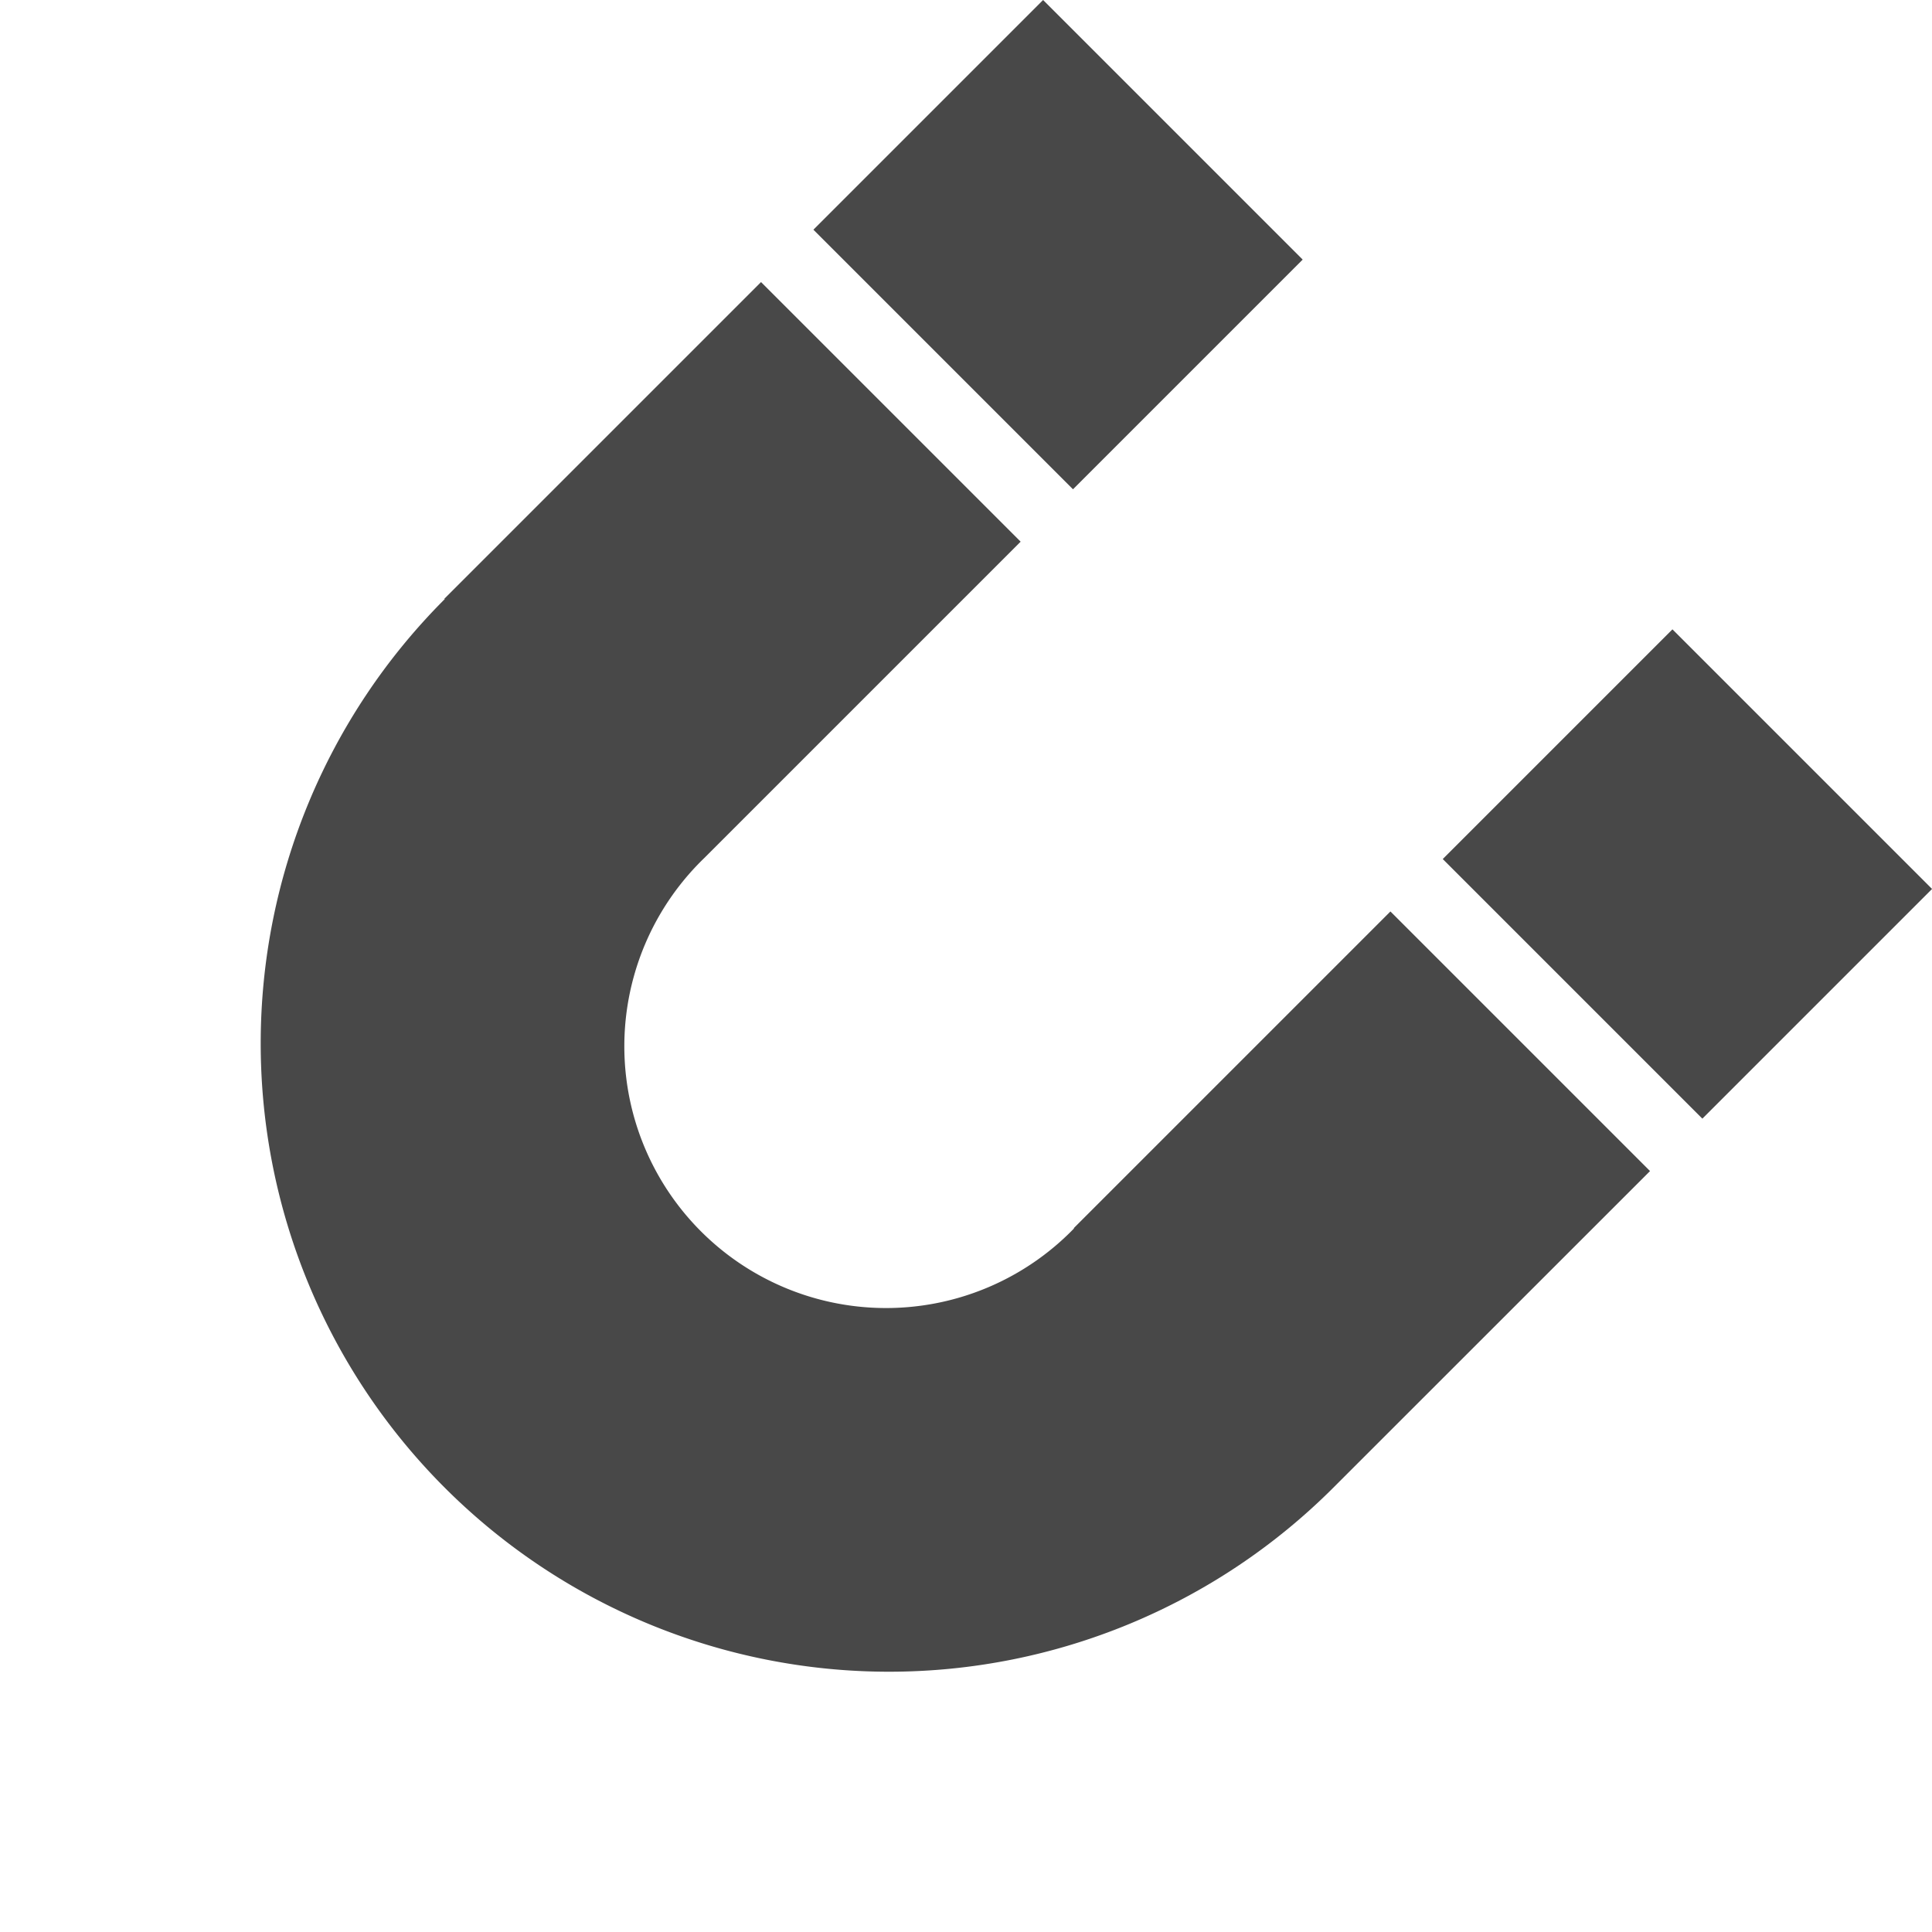
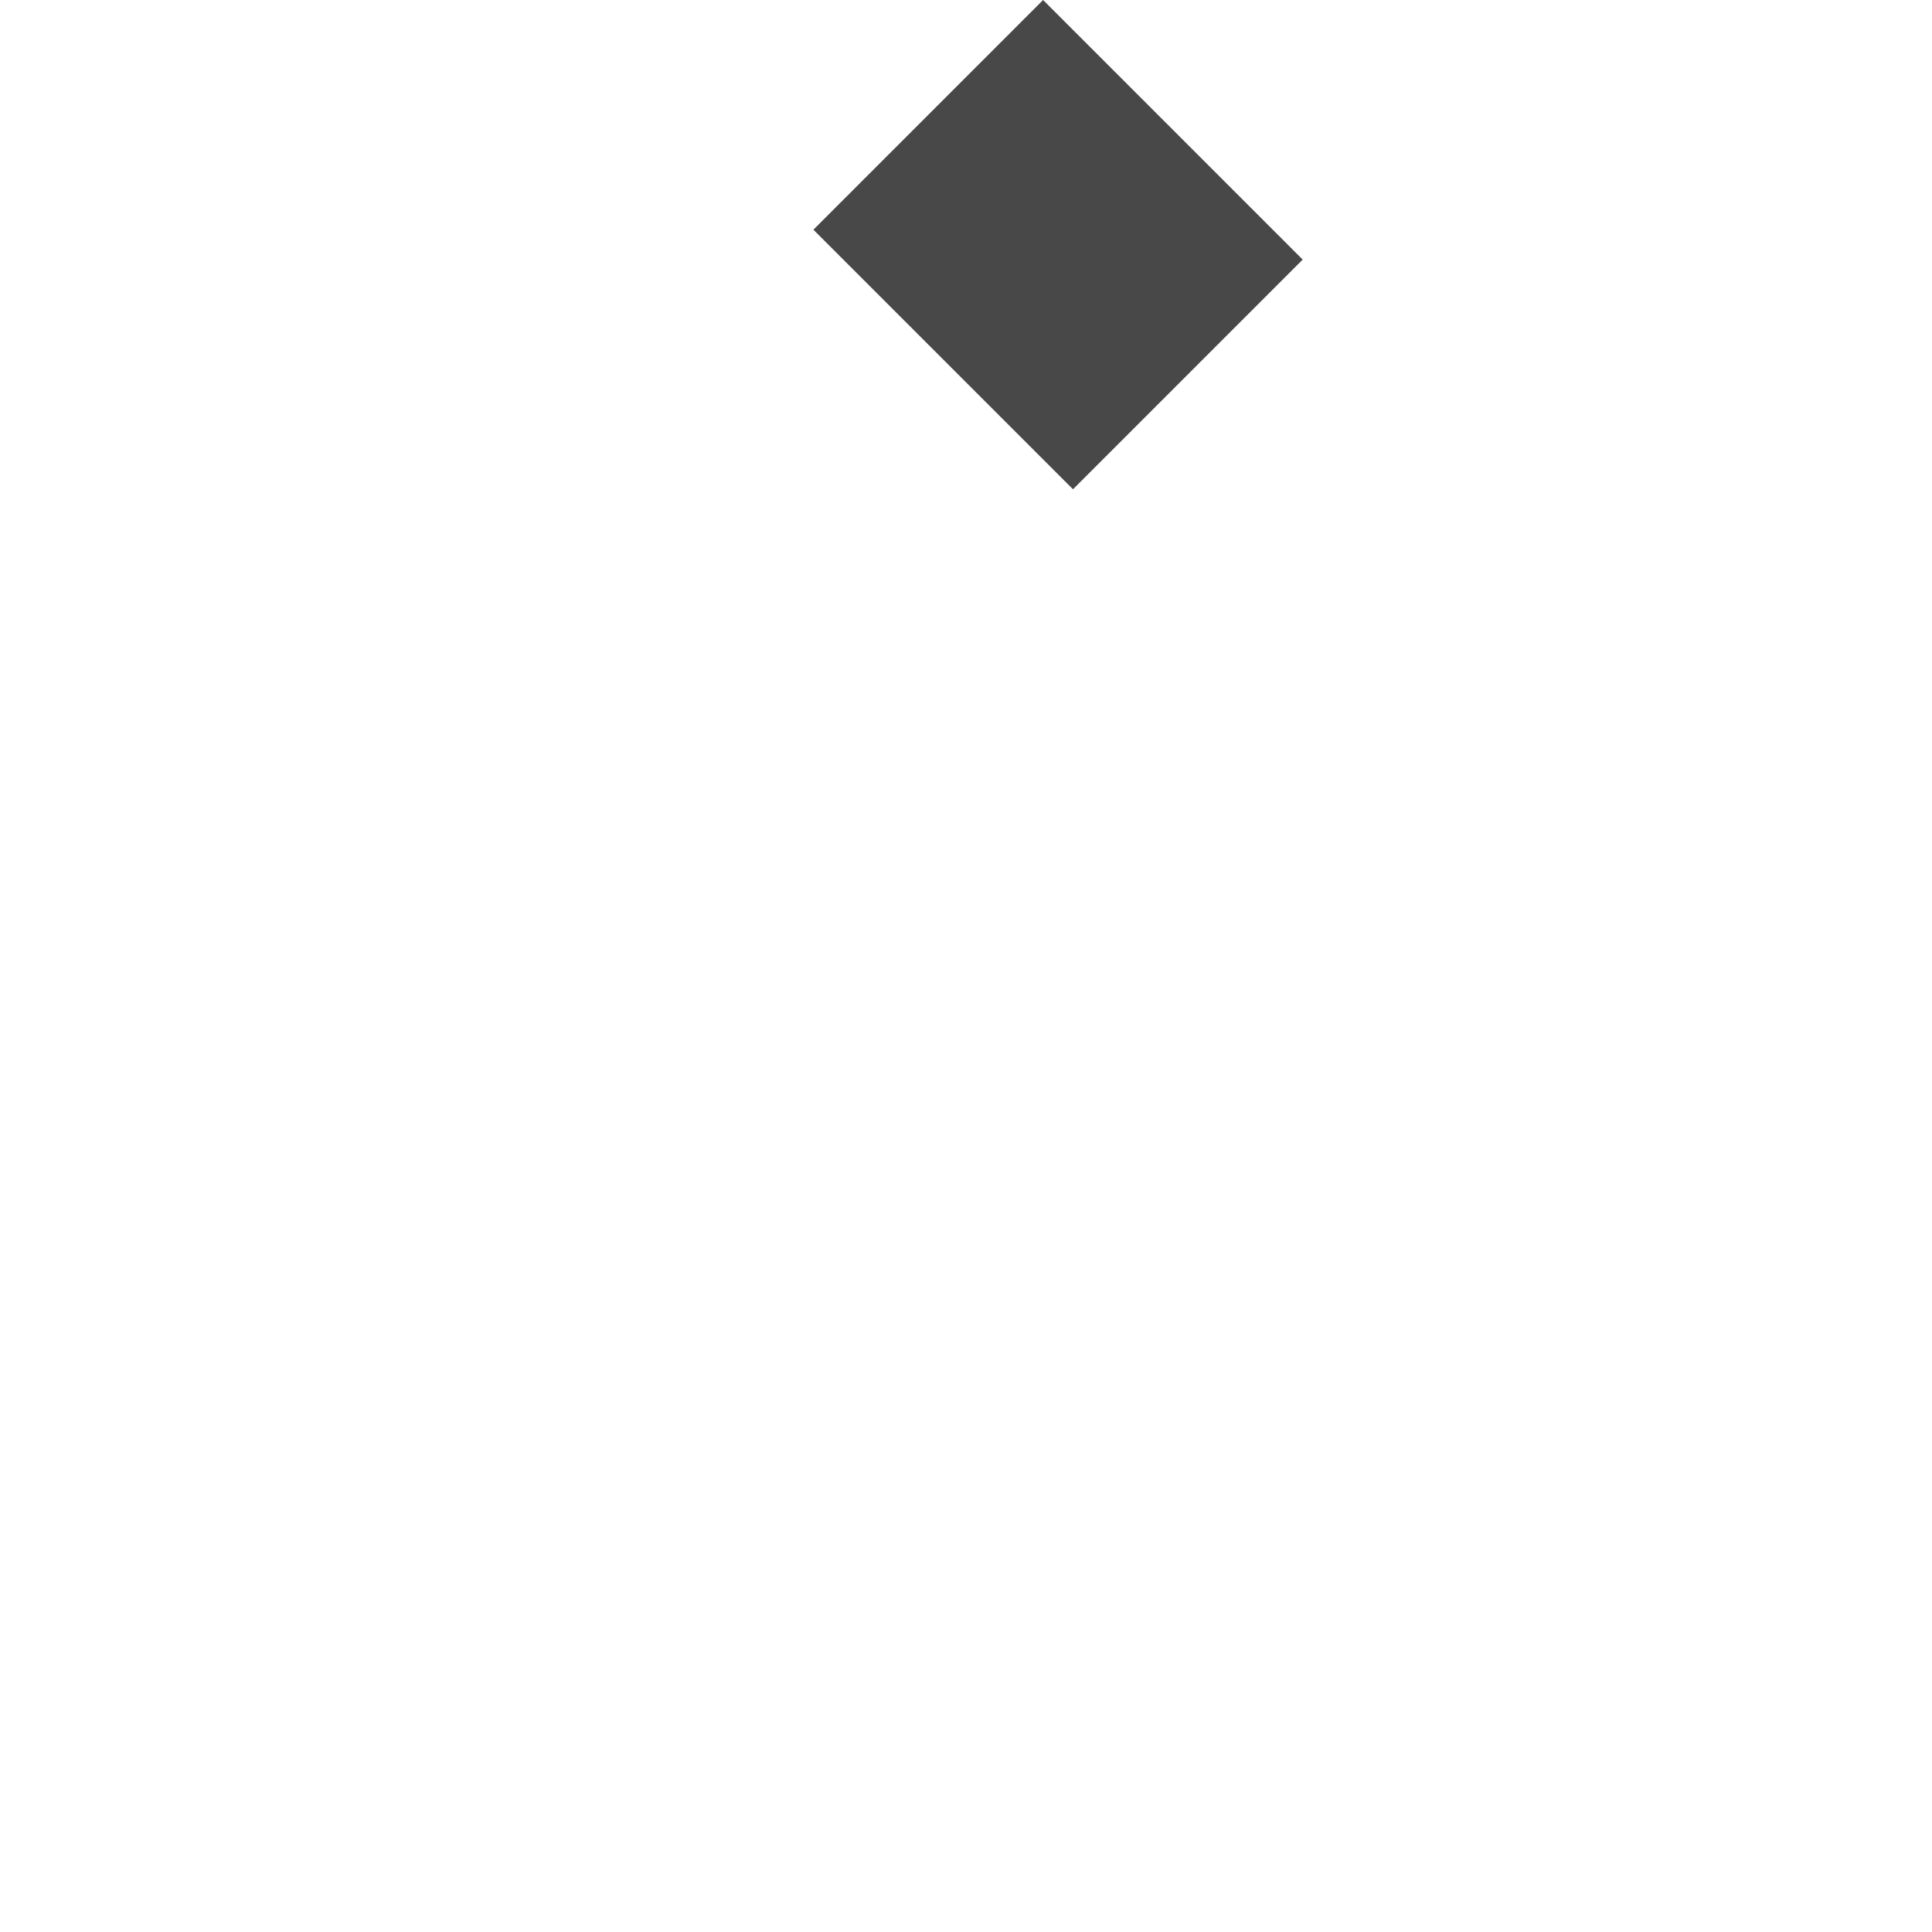
<svg xmlns="http://www.w3.org/2000/svg" width="29.085" height="29.085" viewBox="0 0 29.085 29.085">
  <g id="megnes" transform="translate(15.703) rotate(45)">
-     <rect id="Rectangle_8714" data-name="Rectangle 8714" width="5.527" height="4.89" transform="translate(13.399 0)" fill="#484848" />
    <rect id="Rectangle_8715" data-name="Rectangle 8715" width="5.527" height="4.89" transform="translate(0 0)" fill="#484848" />
-     <path id="Path_66881" data-name="Path 66881" d="M18.926,6.742a9.459,9.459,0,1,1-18.918,0H0V0H5.527V6.742a3.94,3.94,0,1,0,7.879,0H13.4V0h5.527Z" transform="translate(0 6.005)" fill="#484848" />
  </g>
</svg>